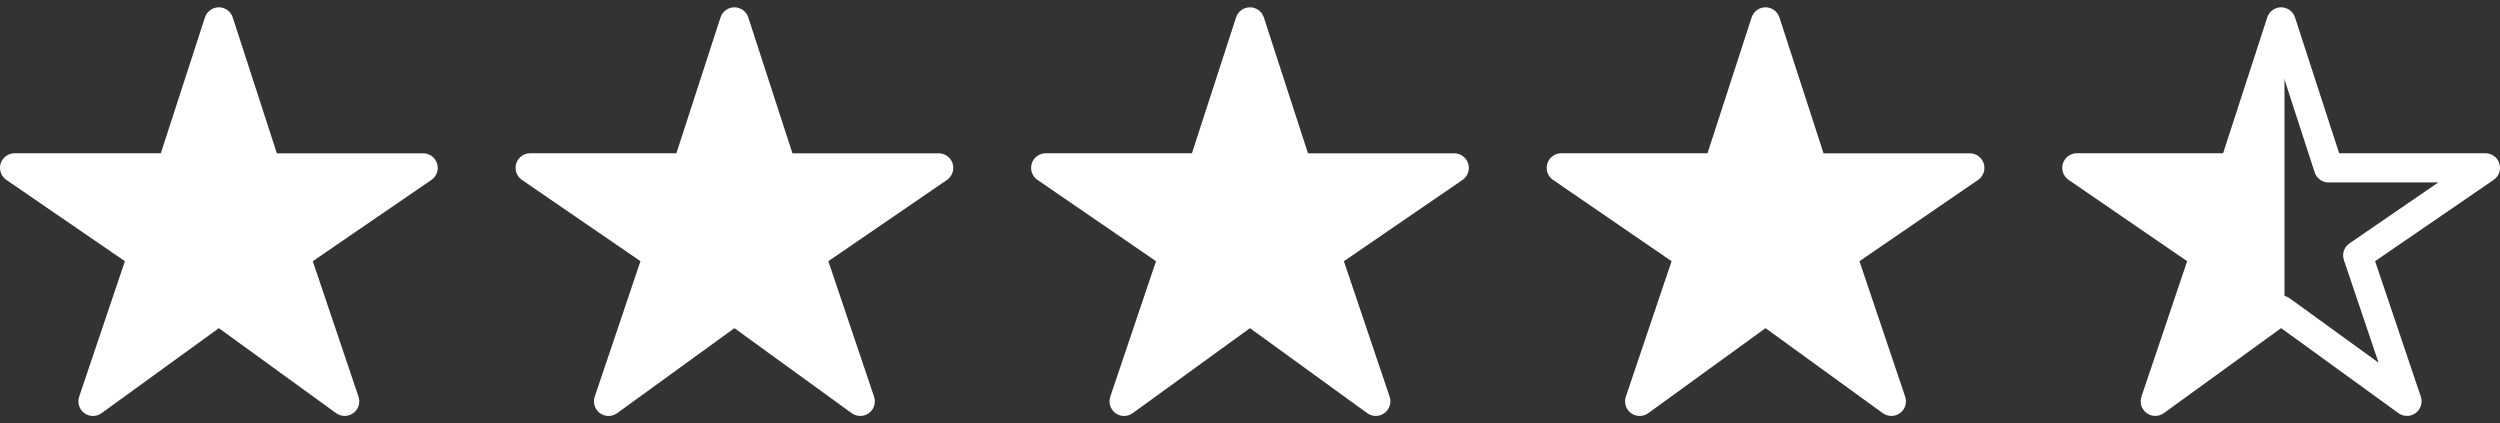
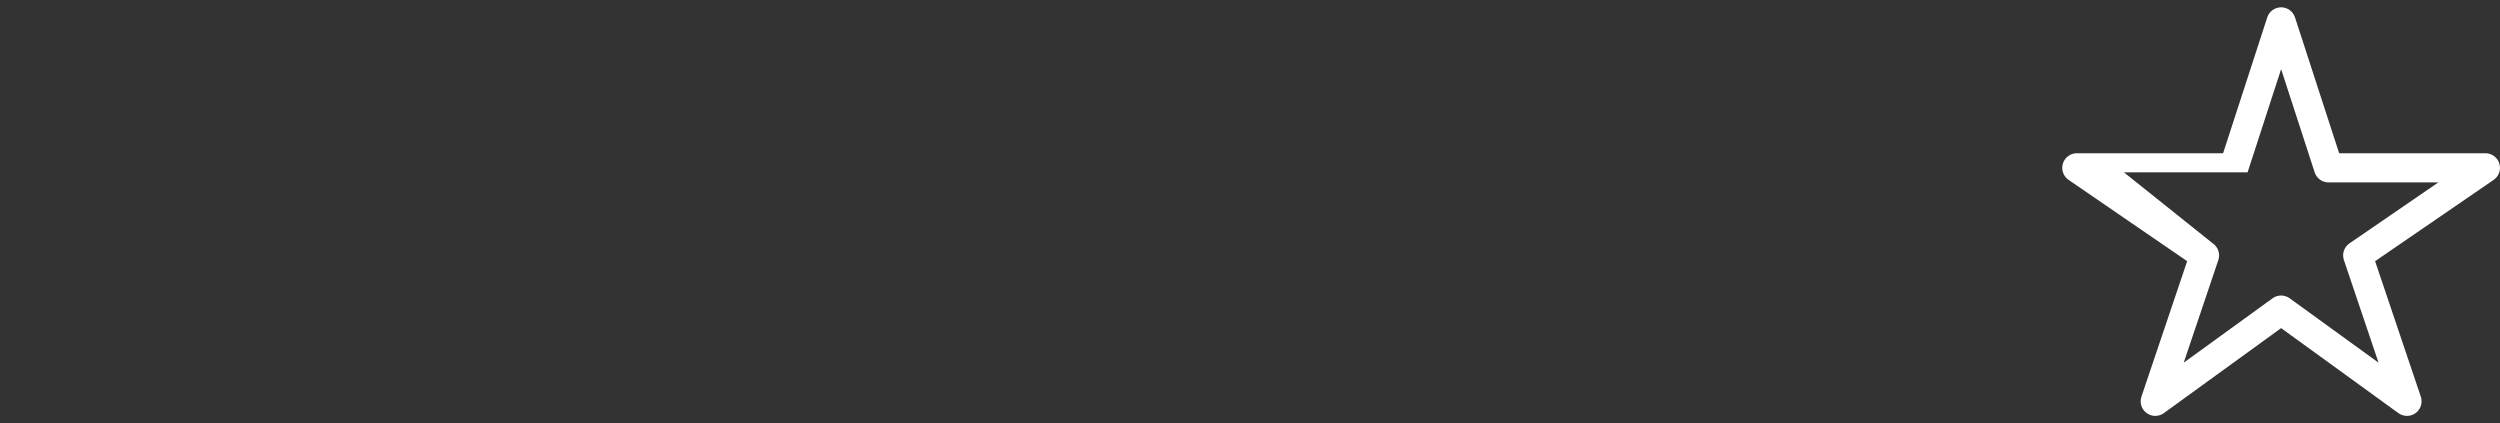
<svg xmlns="http://www.w3.org/2000/svg" width="189" height="32" viewBox="0 0 189 32" fill="none">
  <rect x="0" y="0" width="189" height="32" fill="#333333" stroke="none" />
-   <path d="M26.059 31.443C25.827 31.444 25.601 31.372 25.412 31.236L16.545 24.808L7.677 31.236C7.488 31.374 7.26 31.447 7.026 31.447C6.791 31.446 6.564 31.37 6.375 31.232C6.187 31.093 6.047 30.898 5.977 30.674C5.907 30.451 5.91 30.212 5.985 29.99L9.443 19.746L0.48 13.6C0.286 13.466 0.139 13.275 0.062 13.053C-0.016 12.831 -0.02 12.589 0.049 12.364C0.118 12.139 0.258 11.943 0.447 11.803C0.636 11.663 0.865 11.587 1.1 11.586H12.158L15.495 1.316C15.567 1.095 15.707 0.901 15.896 0.764C16.084 0.627 16.311 0.553 16.545 0.553C16.778 0.553 17.005 0.627 17.193 0.764C17.382 0.901 17.522 1.095 17.594 1.316L20.931 11.59H31.989C32.225 11.589 32.454 11.665 32.644 11.805C32.834 11.944 32.973 12.141 33.043 12.366C33.113 12.591 33.109 12.833 33.031 13.055C32.954 13.278 32.807 13.47 32.613 13.603L23.646 19.746L27.103 29.987C27.159 30.153 27.174 30.33 27.149 30.503C27.123 30.676 27.056 30.84 26.954 30.983C26.852 31.125 26.718 31.241 26.562 31.321C26.407 31.401 26.234 31.443 26.059 31.443Z" fill="white" />
-   <path d="M65.036 31.443C64.804 31.444 64.577 31.372 64.389 31.236L55.521 24.808L46.654 31.236C46.464 31.374 46.236 31.447 46.002 31.447C45.768 31.446 45.54 31.37 45.352 31.232C45.163 31.093 45.024 30.898 44.954 30.674C44.883 30.451 44.886 30.212 44.961 29.99L48.419 19.746L39.456 13.6C39.262 13.466 39.116 13.275 39.038 13.053C38.961 12.831 38.956 12.589 39.026 12.364C39.095 12.139 39.234 11.943 39.423 11.803C39.612 11.663 39.842 11.587 40.077 11.586H51.135L54.472 1.316C54.544 1.095 54.684 0.901 54.873 0.764C55.061 0.627 55.288 0.553 55.521 0.553C55.754 0.553 55.981 0.627 56.17 0.764C56.358 0.901 56.499 1.095 56.571 1.316L59.908 11.59H70.966C71.201 11.589 71.431 11.665 71.62 11.805C71.81 11.944 71.95 12.141 72.02 12.366C72.09 12.591 72.085 12.833 72.008 13.055C71.93 13.278 71.784 13.47 71.59 13.603L62.623 19.746L66.079 29.987C66.135 30.153 66.151 30.33 66.125 30.503C66.099 30.676 66.033 30.84 65.931 30.983C65.829 31.125 65.695 31.241 65.539 31.321C65.383 31.401 65.211 31.443 65.036 31.443Z" fill="white" />
-   <path d="M104.012 31.443C103.779 31.444 103.553 31.372 103.364 31.236L94.497 24.808L85.629 31.236C85.44 31.374 85.212 31.447 84.978 31.447C84.744 31.446 84.516 31.37 84.328 31.232C84.139 31.093 84 30.898 83.929 30.674C83.859 30.451 83.862 30.212 83.937 29.99L87.395 19.746L78.432 13.6C78.238 13.466 78.091 13.275 78.014 13.053C77.936 12.831 77.932 12.589 78.001 12.364C78.07 12.139 78.21 11.943 78.399 11.803C78.588 11.663 78.817 11.587 79.052 11.586H90.11L93.447 1.316C93.519 1.095 93.659 0.901 93.848 0.764C94.037 0.627 94.264 0.553 94.497 0.553C94.73 0.553 94.957 0.627 95.145 0.764C95.334 0.901 95.474 1.095 95.546 1.316L98.883 11.59H109.941C110.177 11.589 110.406 11.665 110.596 11.805C110.786 11.944 110.926 12.141 110.995 12.366C111.065 12.591 111.061 12.833 110.984 13.055C110.906 13.278 110.759 13.47 110.565 13.603L101.598 19.746L105.055 29.987C105.111 30.153 105.127 30.33 105.101 30.503C105.075 30.676 105.008 30.84 104.906 30.983C104.804 31.125 104.67 31.241 104.515 31.321C104.359 31.401 104.187 31.443 104.012 31.443Z" fill="white" />
-   <path d="M142.988 31.443C142.756 31.444 142.529 31.372 142.341 31.236L133.473 24.808L124.606 31.236C124.416 31.374 124.188 31.447 123.954 31.447C123.72 31.446 123.492 31.37 123.304 31.232C123.116 31.093 122.976 30.898 122.906 30.674C122.836 30.451 122.838 30.212 122.913 29.99L126.372 19.746L117.408 13.6C117.214 13.466 117.068 13.275 116.99 13.053C116.913 12.831 116.908 12.589 116.978 12.364C117.047 12.139 117.186 11.943 117.376 11.803C117.565 11.663 117.794 11.587 118.029 11.586H129.087L132.424 1.316C132.496 1.095 132.636 0.901 132.825 0.764C133.013 0.627 133.24 0.553 133.473 0.553C133.706 0.553 133.933 0.627 134.122 0.764C134.311 0.901 134.451 1.095 134.523 1.316L137.86 11.59H148.918C149.153 11.589 149.383 11.665 149.572 11.805C149.762 11.944 149.902 12.141 149.972 12.366C150.042 12.591 150.038 12.833 149.96 13.055C149.883 13.278 149.736 13.47 149.542 13.603L140.575 19.746L144.031 29.987C144.087 30.153 144.103 30.33 144.077 30.503C144.051 30.676 143.985 30.84 143.883 30.983C143.781 31.125 143.647 31.241 143.491 31.321C143.336 31.401 143.163 31.443 142.988 31.443Z" fill="white" />
-   <path fill-rule="evenodd" clip-rule="evenodd" d="M172.453 0.553C172.931 0.553 173.354 0.861 173.502 1.316L176.84 11.585H187.897C188.381 11.585 188.808 11.9 188.951 12.362C189.094 12.823 188.92 13.325 188.521 13.598L179.557 19.745L183.013 29.986C183.166 30.441 183.008 30.943 182.622 31.227C182.235 31.512 181.709 31.514 181.32 31.232L172.453 24.806L163.585 31.232C163.197 31.514 162.671 31.512 162.284 31.227C161.897 30.943 161.739 30.441 161.893 29.986L165.349 19.745L156.385 13.598C155.986 13.325 155.812 12.823 155.955 12.362C156.098 11.9 156.525 11.585 157.009 11.585H168.066L171.404 1.316C171.551 0.861 171.975 0.553 172.453 0.553ZM172.453 5.226L169.917 13.029C169.769 13.484 169.345 13.791 168.868 13.791H160.568L167.285 18.398C167.692 18.677 167.864 19.192 167.706 19.66L165.088 27.419L171.806 22.551C172.192 22.271 172.714 22.271 173.1 22.551L179.818 27.419L177.199 19.66C177.041 19.192 177.213 18.677 177.621 18.398L184.338 13.791H176.038C175.56 13.791 175.137 13.484 174.989 13.029L172.453 5.226Z" fill="white" />
-   <path d="M172.707 1.657V23.444L163.338 30.339L167.004 19.307L157.5 12.688H169.177L172.707 1.657Z" fill="white" />
+   <path fill-rule="evenodd" clip-rule="evenodd" d="M172.453 0.553C172.931 0.553 173.354 0.861 173.502 1.316L176.84 11.585H187.897C188.381 11.585 188.808 11.9 188.951 12.362C189.094 12.823 188.92 13.325 188.521 13.598L179.557 19.745L183.013 29.986C183.166 30.441 183.008 30.943 182.622 31.227C182.235 31.512 181.709 31.514 181.32 31.232L172.453 24.806L163.585 31.232C163.197 31.514 162.671 31.512 162.284 31.227C161.897 30.943 161.739 30.441 161.893 29.986L165.349 19.745L156.385 13.598C155.986 13.325 155.812 12.823 155.955 12.362C156.098 11.9 156.525 11.585 157.009 11.585H168.066L171.404 1.316C171.551 0.861 171.975 0.553 172.453 0.553ZM172.453 5.226L169.917 13.029H160.568L167.285 18.398C167.692 18.677 167.864 19.192 167.706 19.66L165.088 27.419L171.806 22.551C172.192 22.271 172.714 22.271 173.1 22.551L179.818 27.419L177.199 19.66C177.041 19.192 177.213 18.677 177.621 18.398L184.338 13.791H176.038C175.56 13.791 175.137 13.484 174.989 13.029L172.453 5.226Z" fill="white" />
</svg>